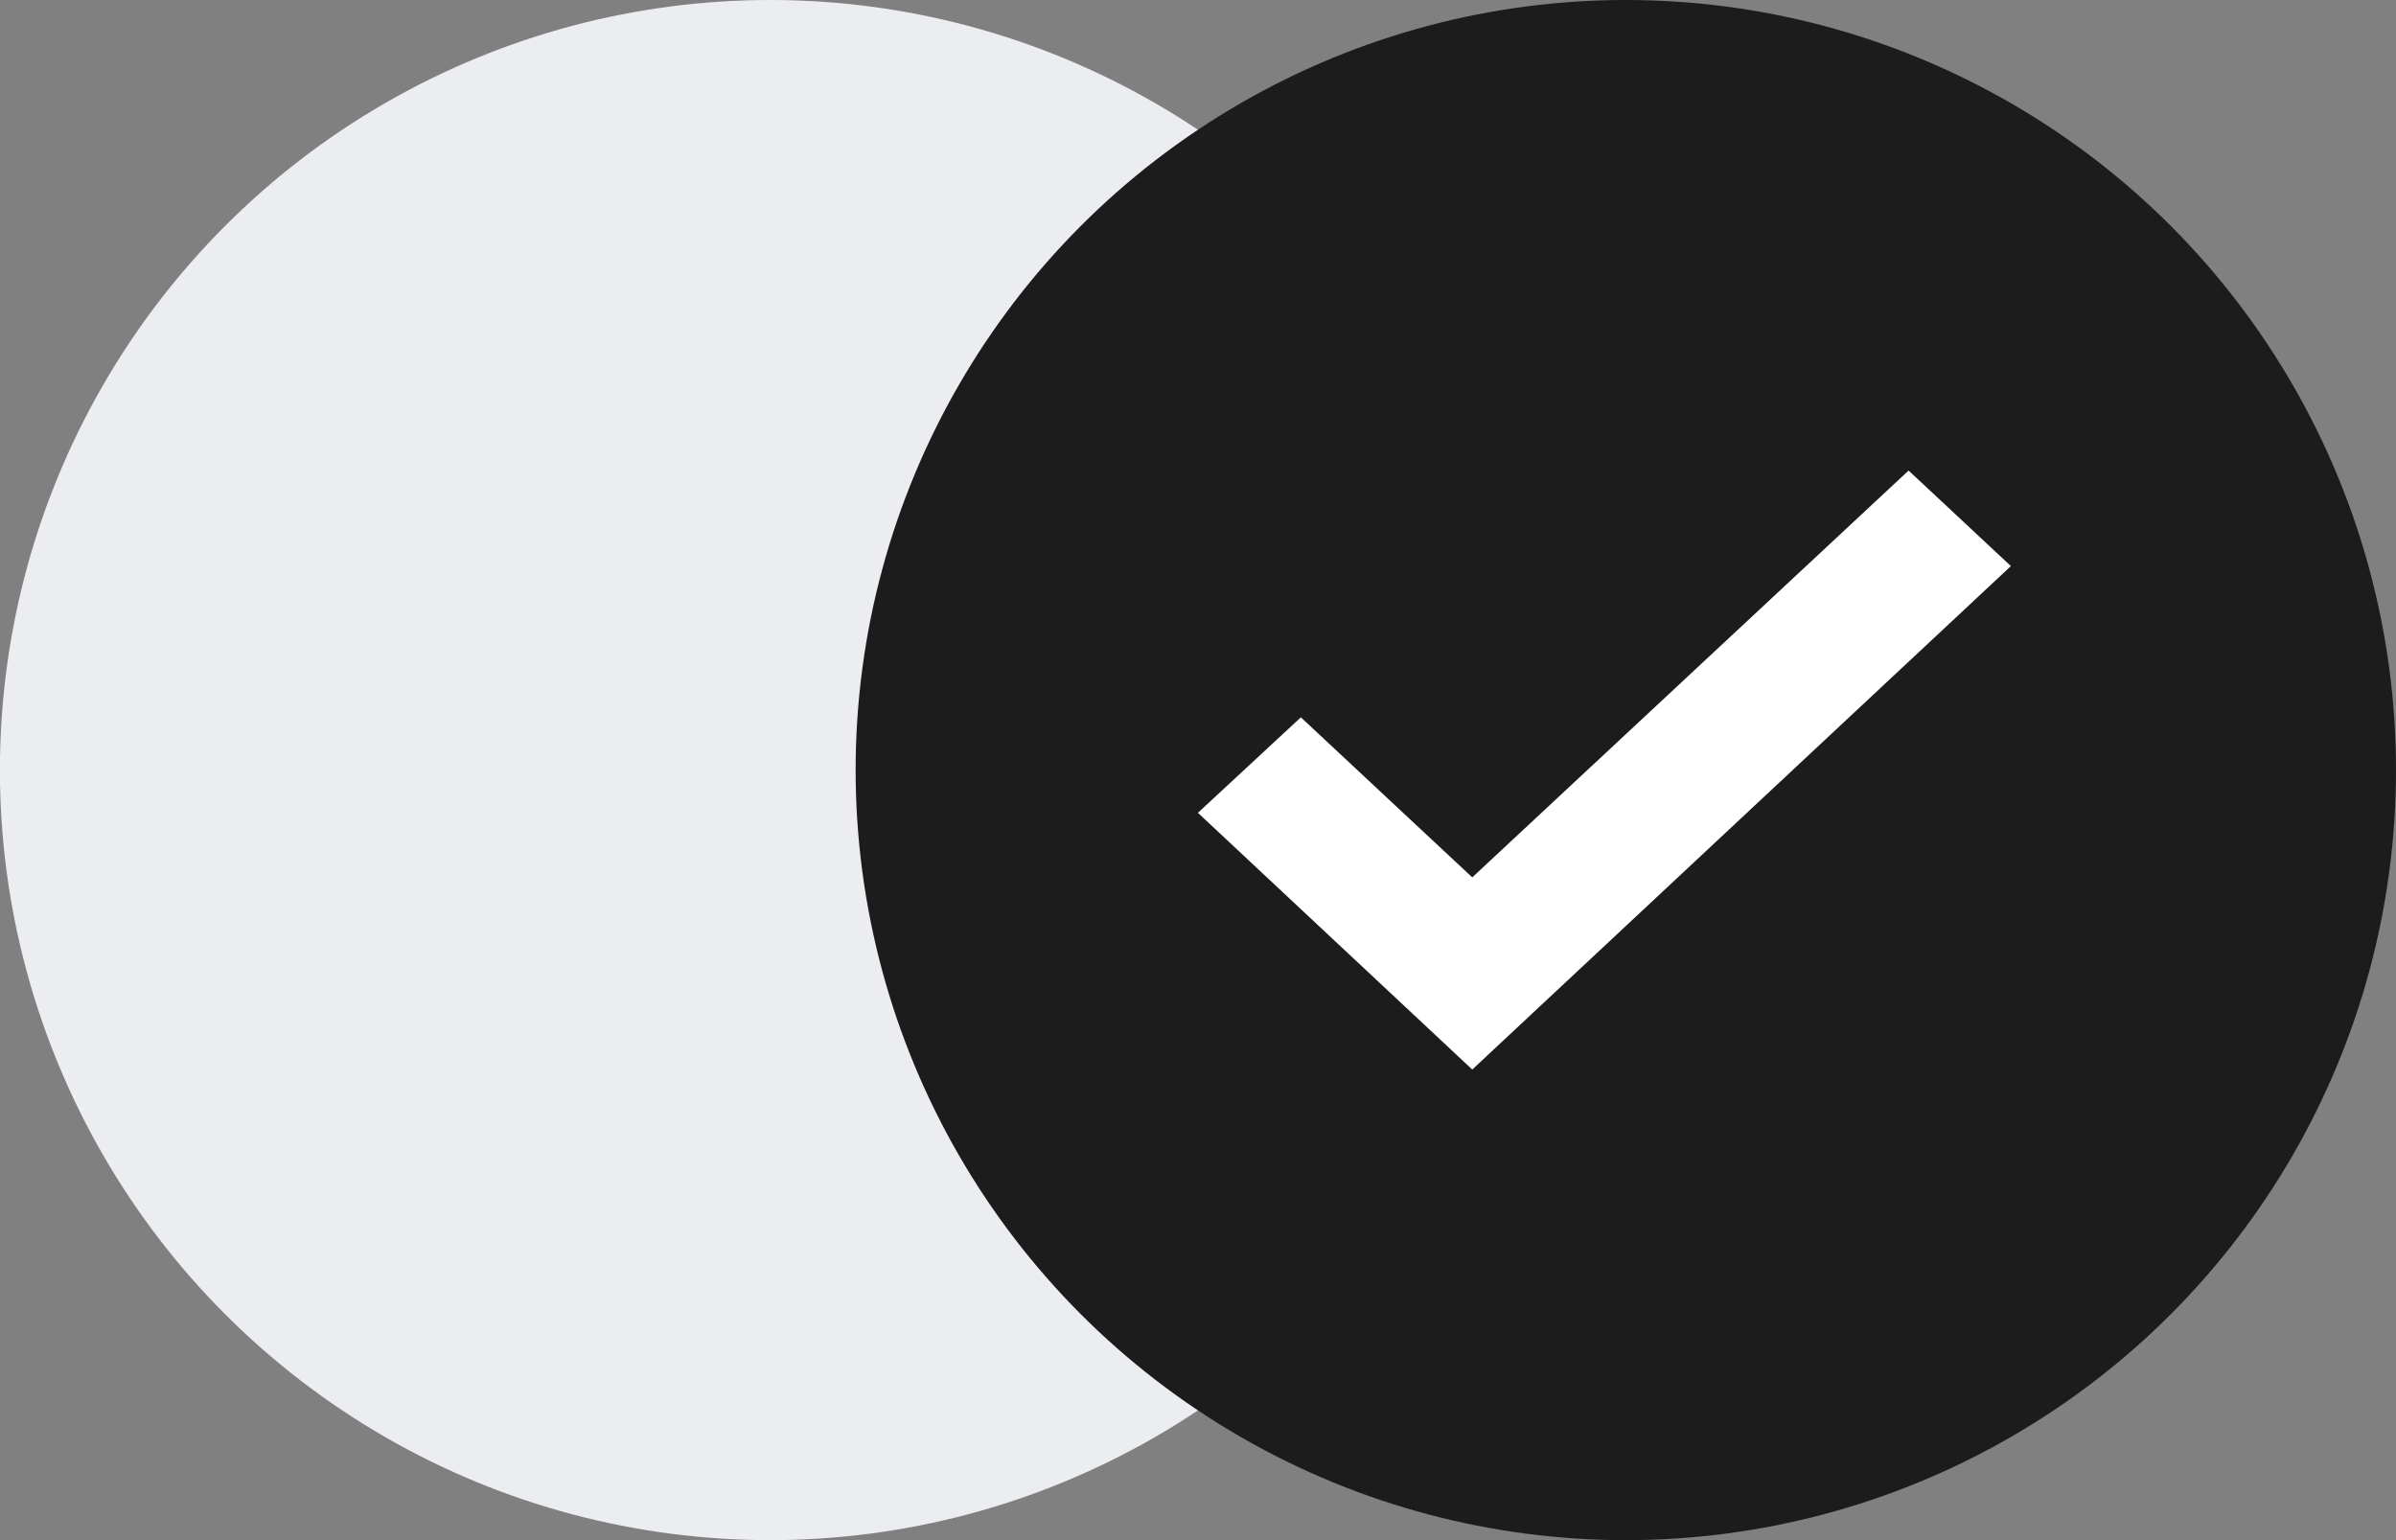
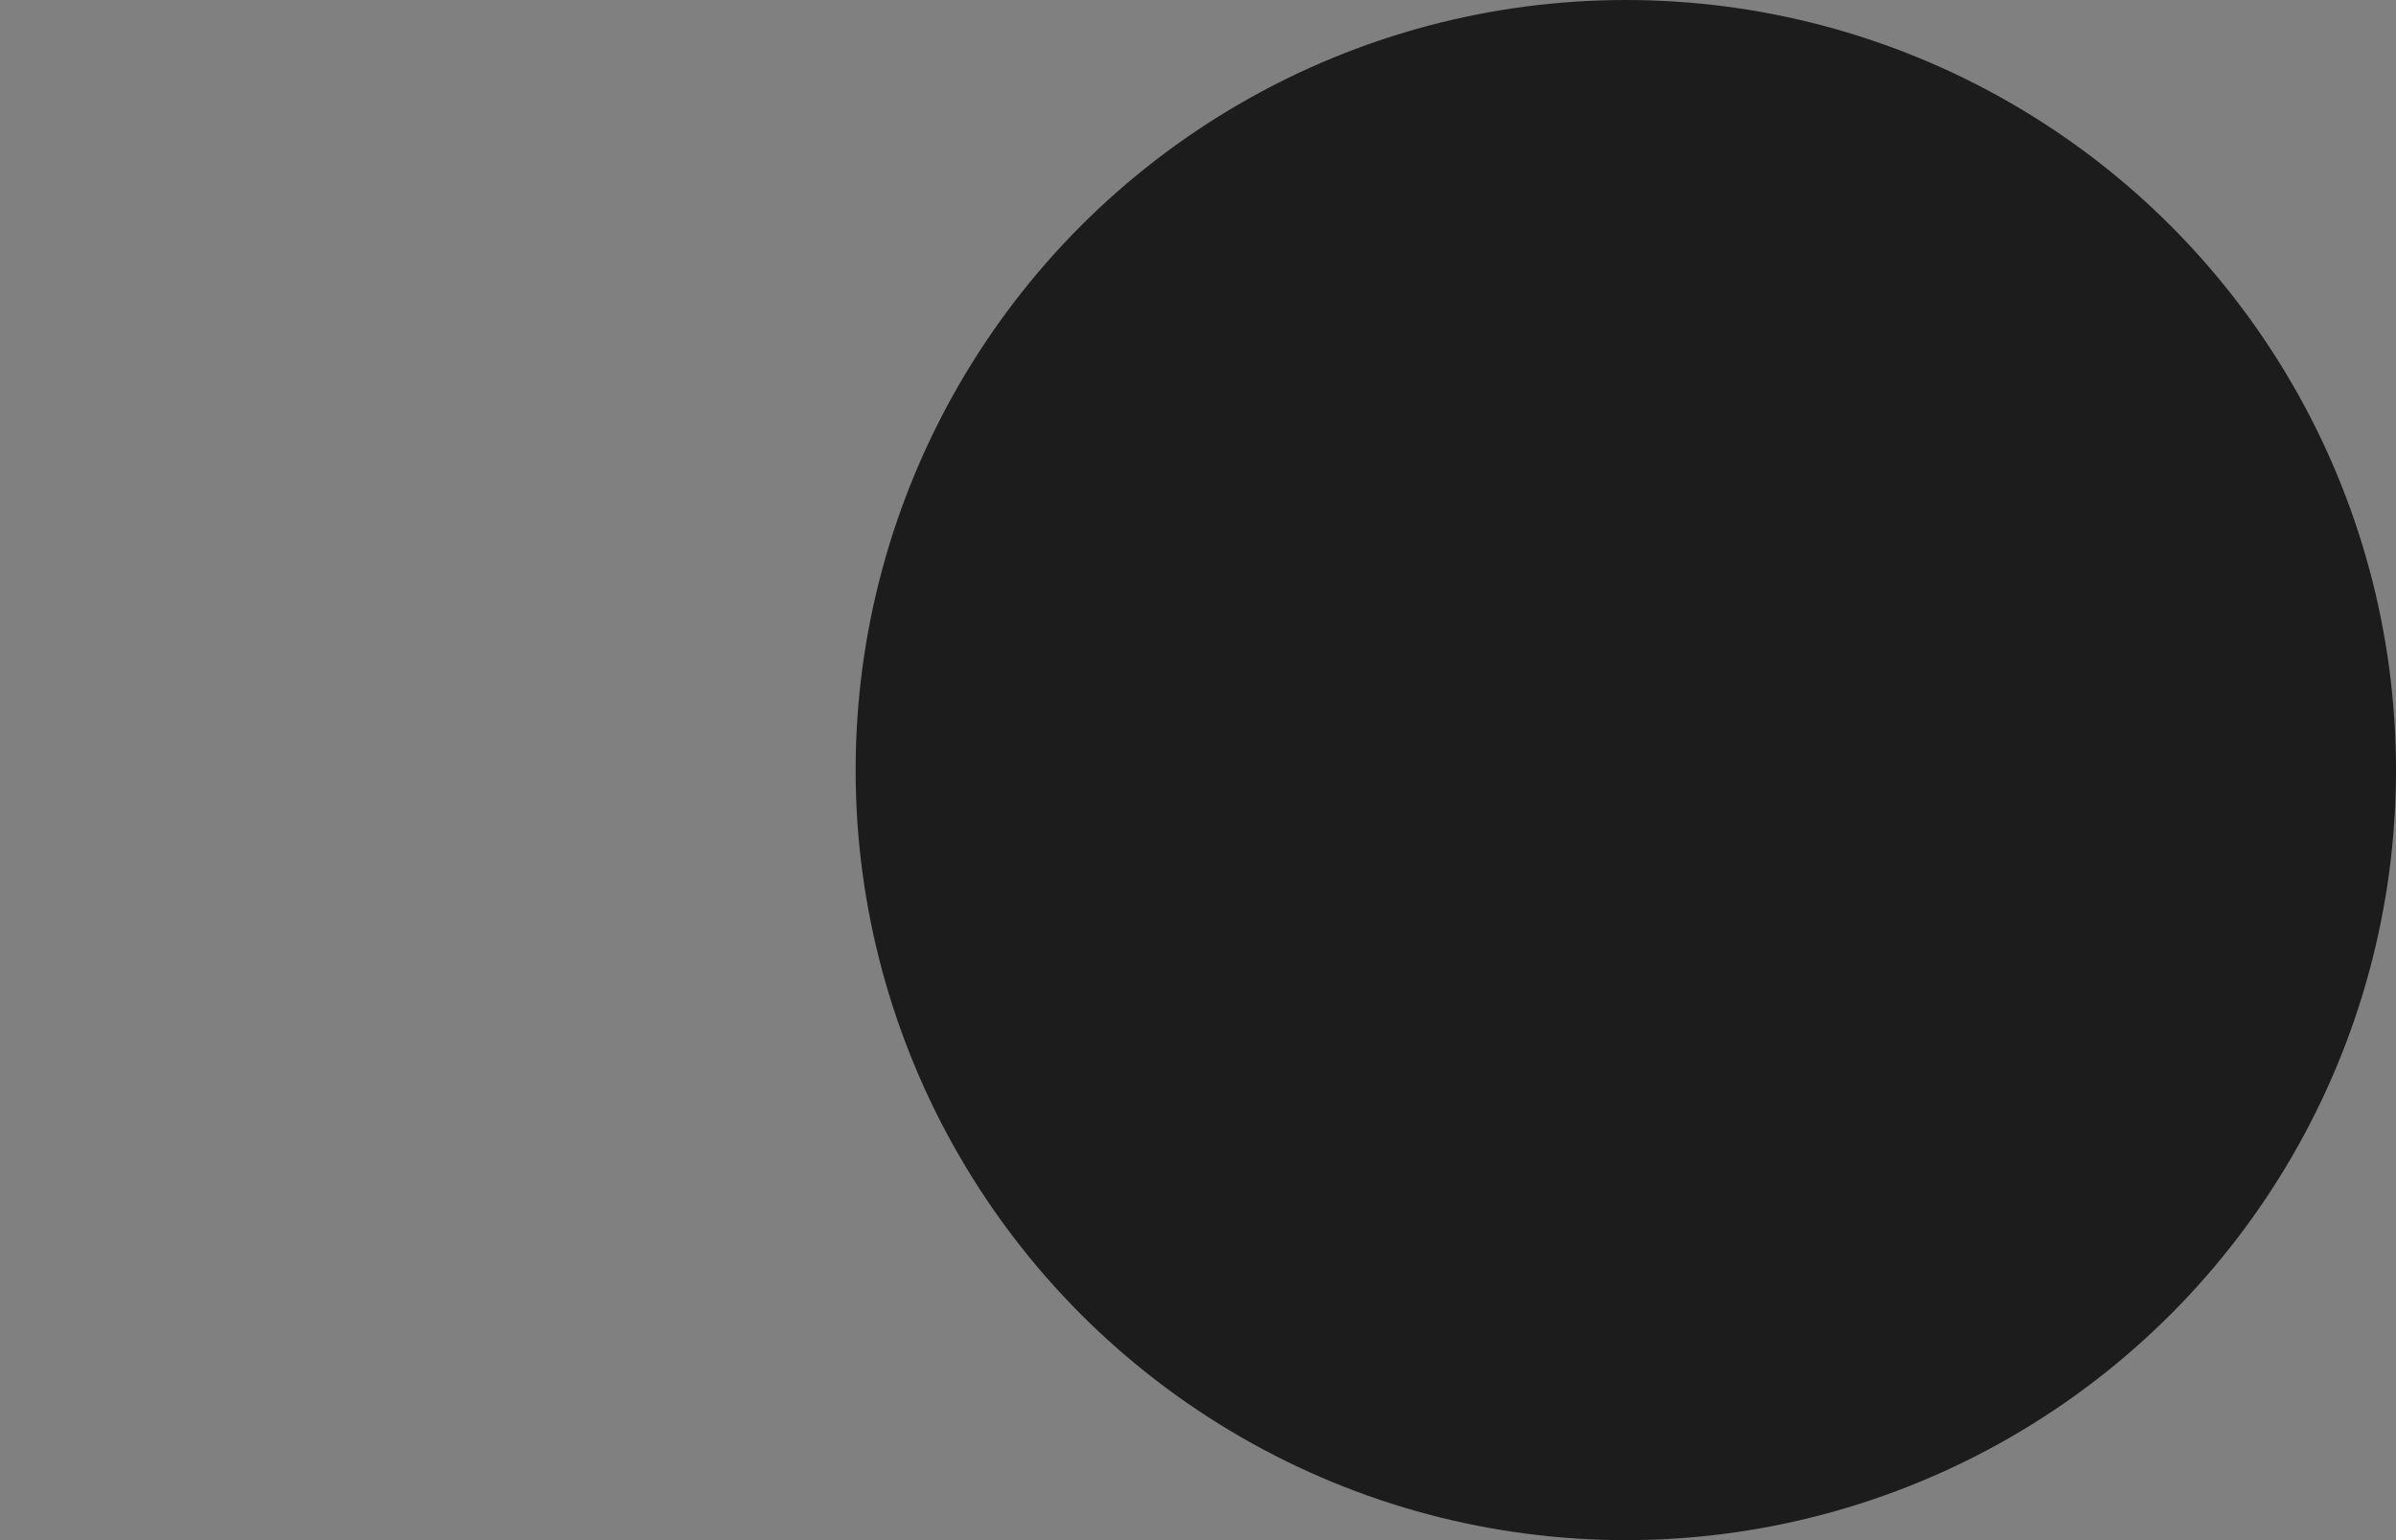
<svg xmlns="http://www.w3.org/2000/svg" width="56" height="36" viewBox="0 0 56 36" fill="none">
  <rect x="0" y="0" width="56" height="36" fill="#808080" stroke="none" />
-   <ellipse cx="17.999" cy="18" rx="18.001" ry="18" fill="#ECEDF0" />
  <ellipse cx="37.999" cy="18" rx="18.001" ry="18" fill="#1C1C1C" />
  <rect width="24.001" height="24.001" transform="matrix(1 0 0 -1 25.998 30)" fill="#1C1C1C" />
-   <path d="M34.41 25L27.998 18.999L30.404 16.767L34.41 20.508L44.608 10.999L46.999 13.232L34.41 25Z" fill="white" />
</svg>